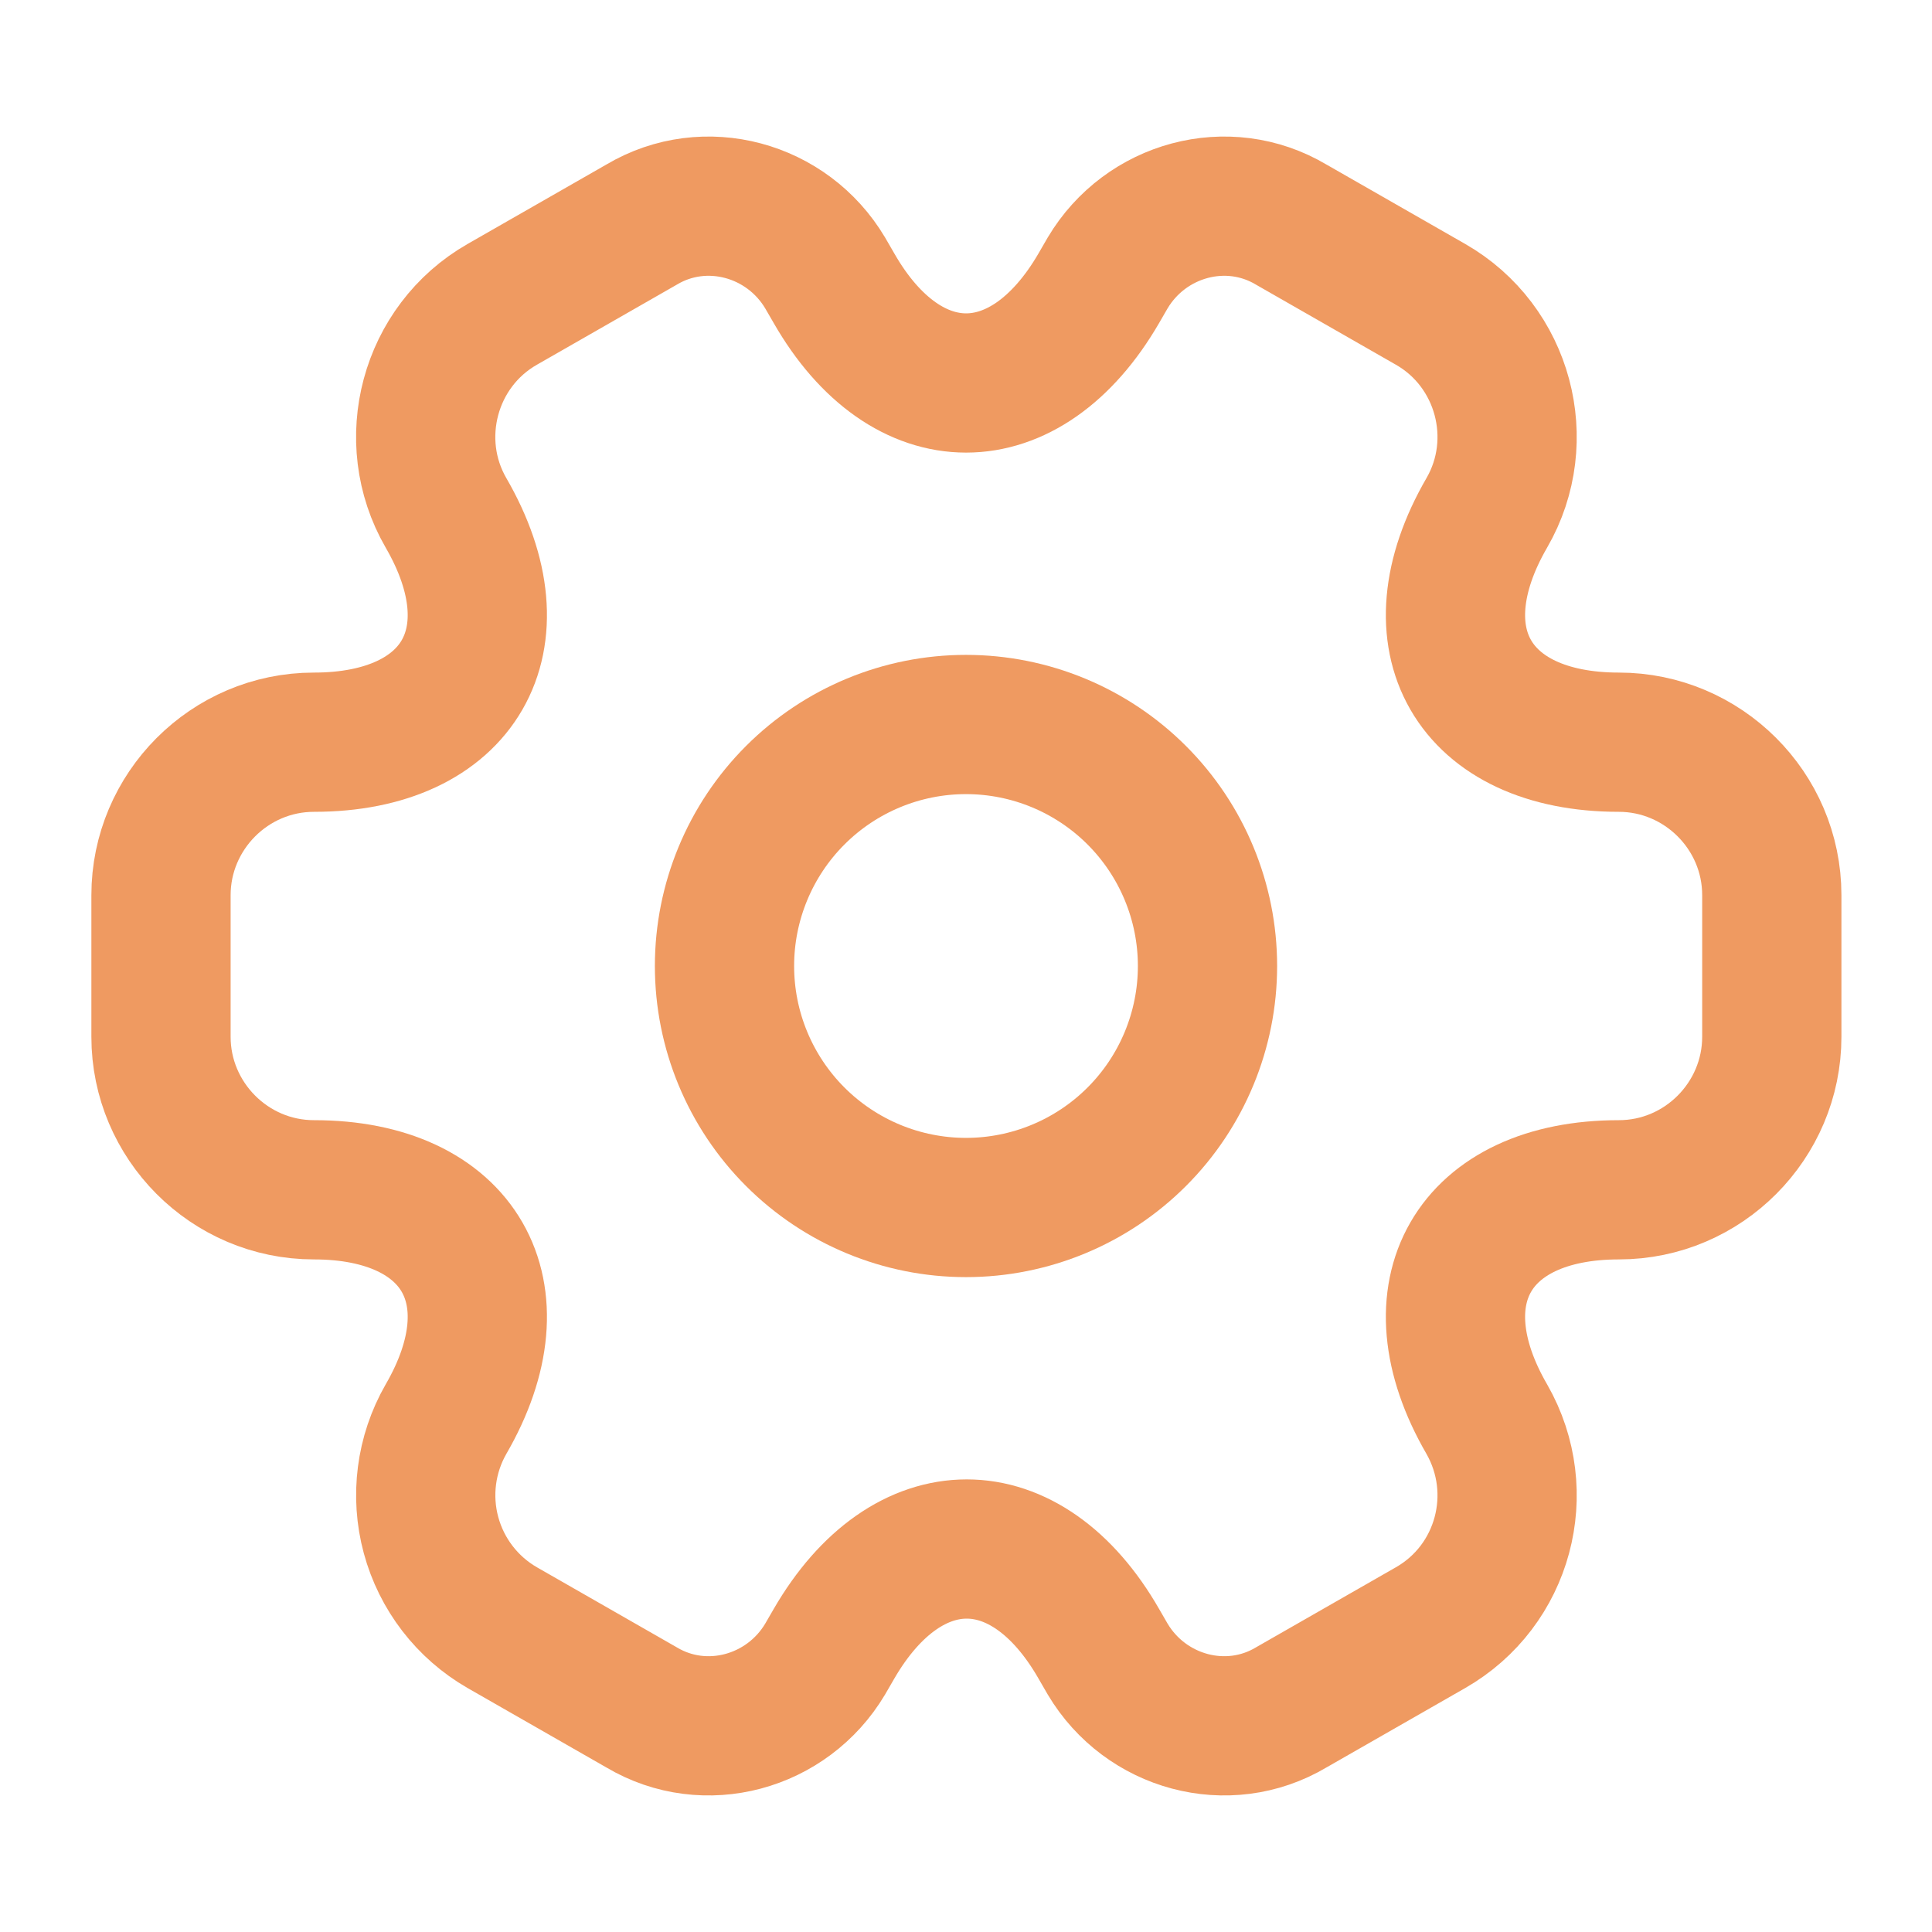
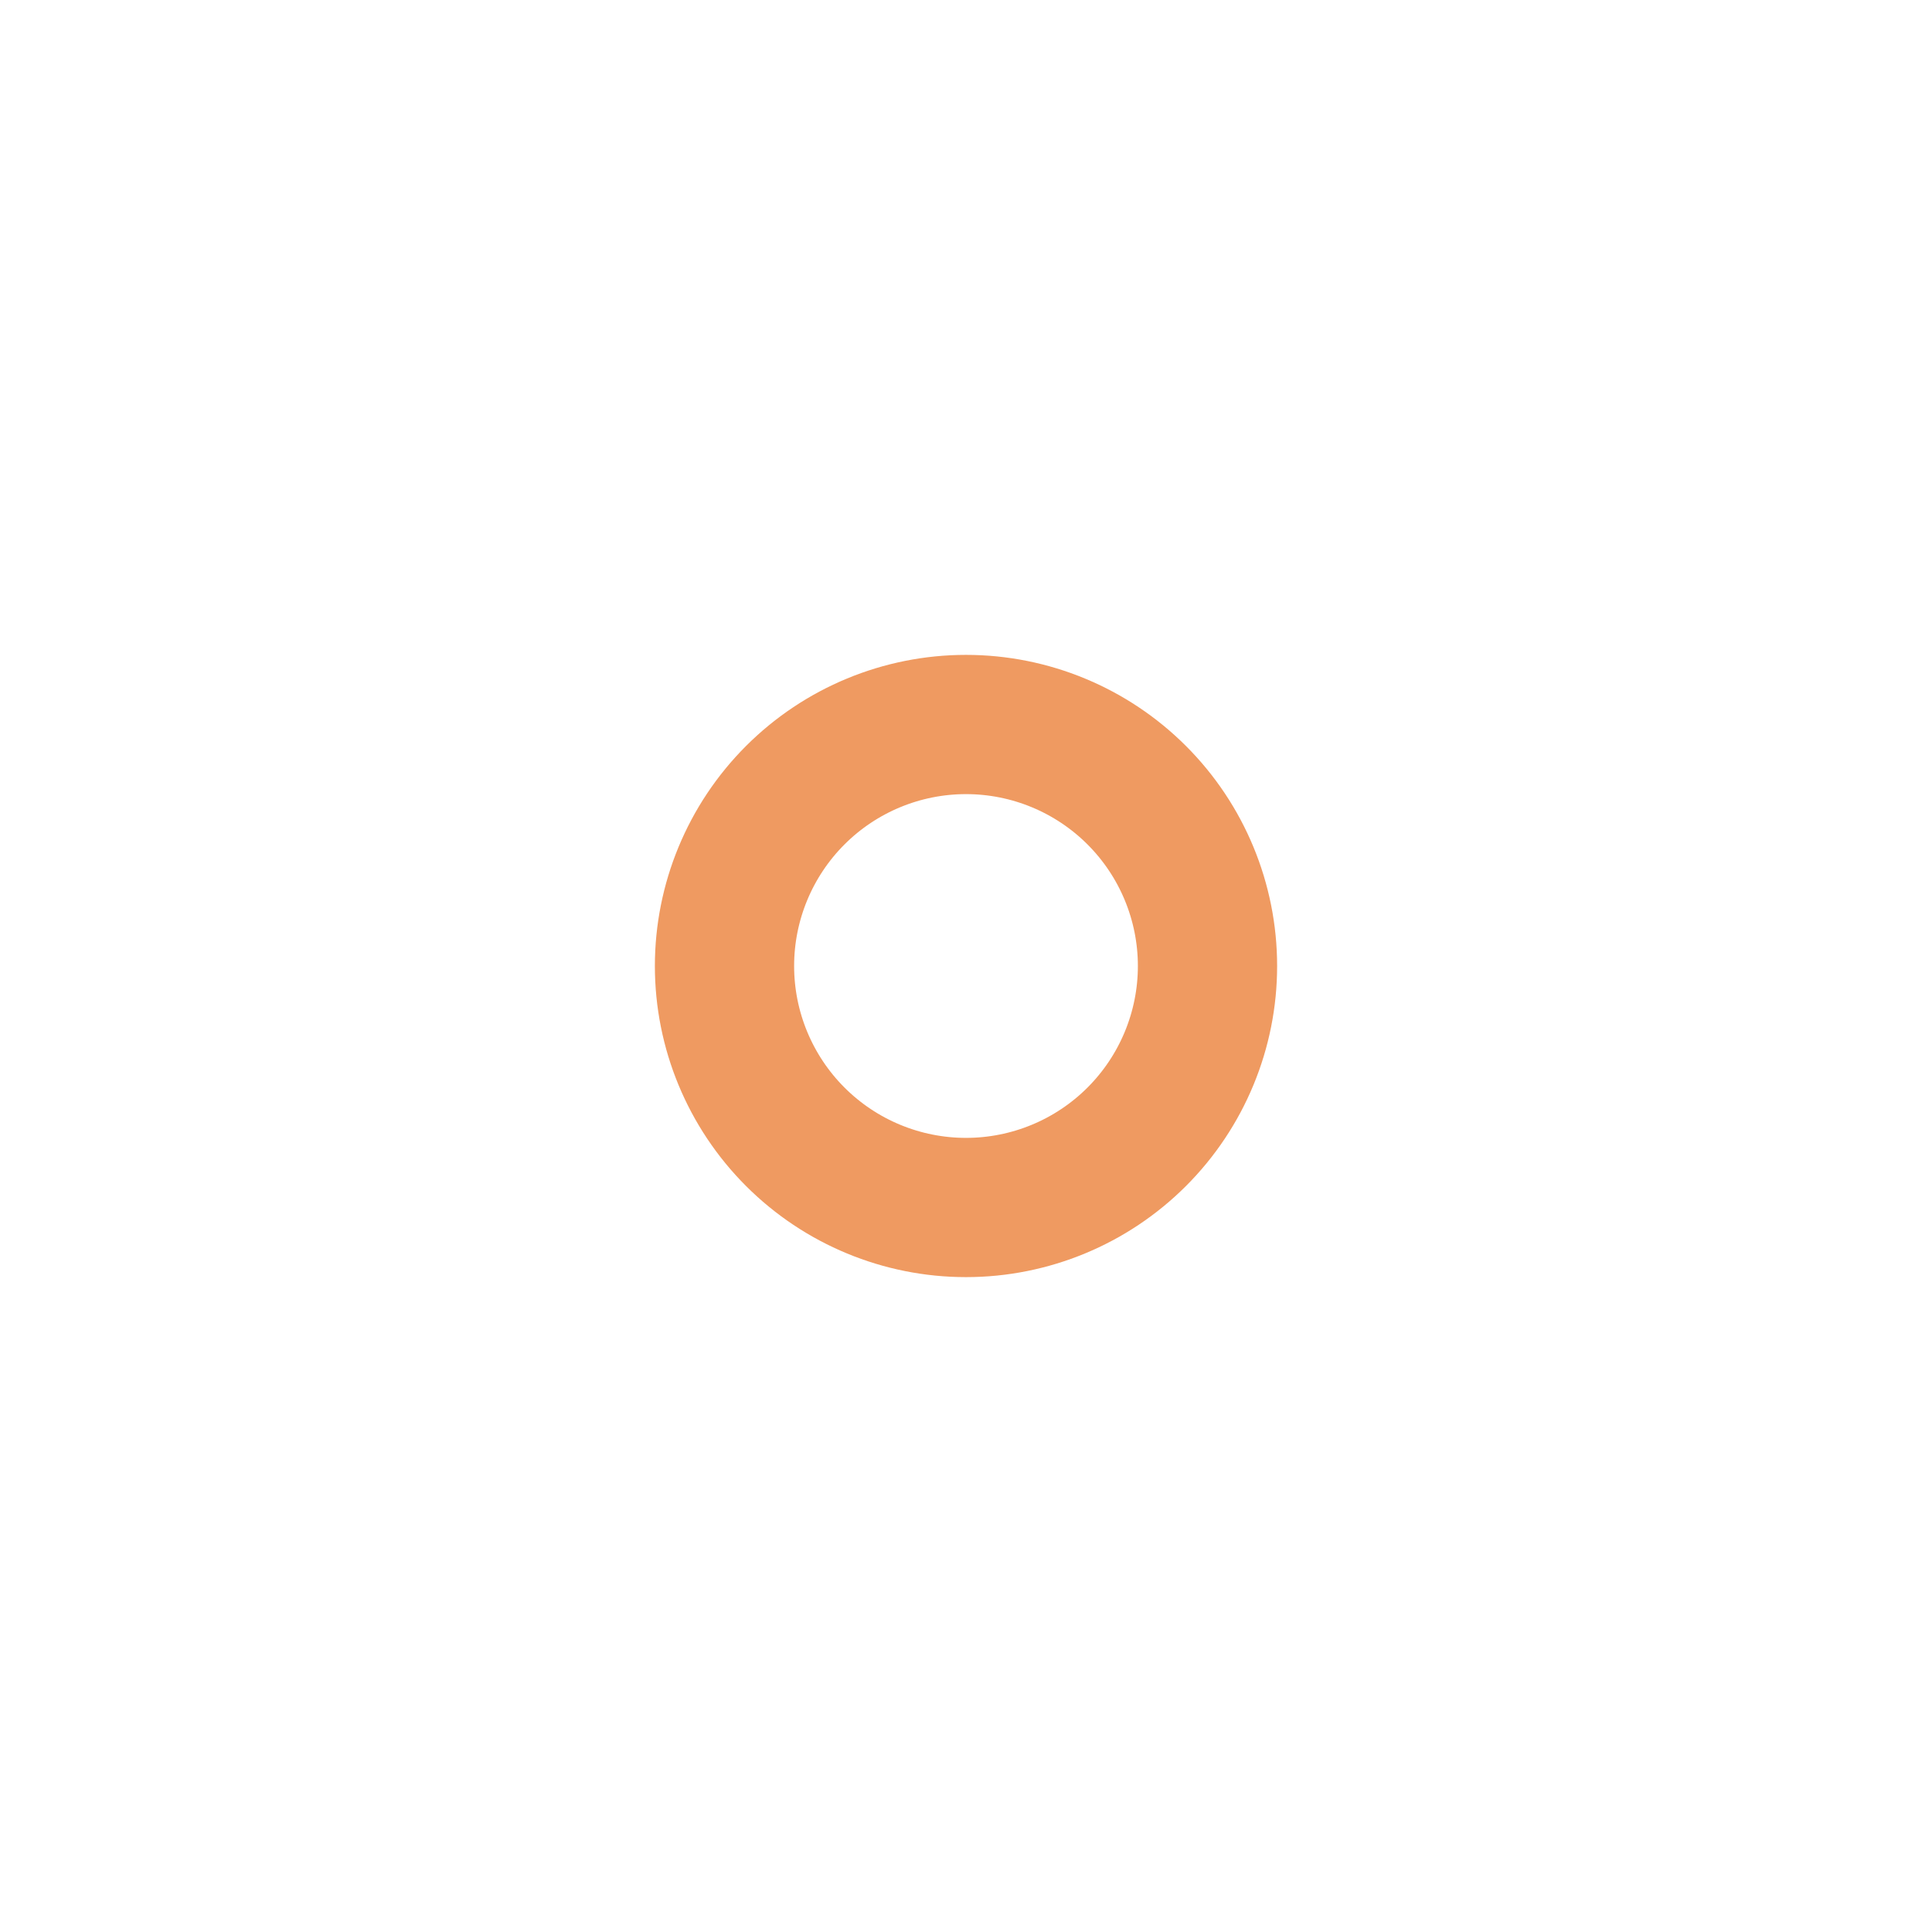
<svg xmlns="http://www.w3.org/2000/svg" width="111" height="111" viewBox="0 0 111 111" fill="none">
  <path d="M55.5 69.375C59.18 69.375 62.709 67.913 65.311 65.311C67.913 62.709 69.375 59.18 69.375 55.5C69.375 51.82 67.913 48.291 65.311 45.689C62.709 43.087 59.18 41.625 55.5 41.625C51.82 41.625 48.291 43.087 45.689 45.689C43.087 48.291 41.625 51.82 41.625 55.5C41.625 59.18 43.087 62.709 45.689 65.311C48.291 67.913 51.82 69.375 55.5 69.375Z" stroke="#EF9A61" stroke-width="8" stroke-miterlimit="10" stroke-linecap="round" stroke-linejoin="round" />
-   <path d="M9.25 59.57V51.43C9.25 46.62 13.181 42.642 18.038 42.642C26.409 42.642 29.831 36.722 25.622 29.461C23.218 25.299 24.651 19.887 28.86 17.483L36.861 12.904C40.515 10.73 45.233 12.025 47.406 15.679L47.915 16.558C52.078 23.819 58.922 23.819 63.131 16.558L63.64 15.679C65.814 12.025 70.531 10.73 74.185 12.904L82.186 17.483C86.395 19.887 87.829 25.299 85.424 29.461C81.215 36.722 84.638 42.642 93.009 42.642C97.819 42.642 101.796 46.574 101.796 51.43V59.57C101.796 64.38 97.865 68.358 93.009 68.358C84.638 68.358 81.215 74.278 85.424 81.539C87.829 85.748 86.395 91.112 82.186 93.517L74.185 98.096C70.531 100.27 65.814 98.975 63.64 95.321L63.131 94.442C58.969 87.181 52.124 87.181 47.915 94.442L47.406 95.321C45.233 98.975 40.515 100.27 36.861 98.096L28.86 93.517C26.844 92.357 25.371 90.444 24.764 88.198C24.157 85.952 24.466 83.557 25.622 81.539C29.831 74.278 26.409 68.358 18.038 68.358C13.181 68.358 9.25 64.38 9.25 59.57Z" stroke="#EF9A61" stroke-width="8" stroke-miterlimit="10" stroke-linecap="round" stroke-linejoin="round" />
</svg>